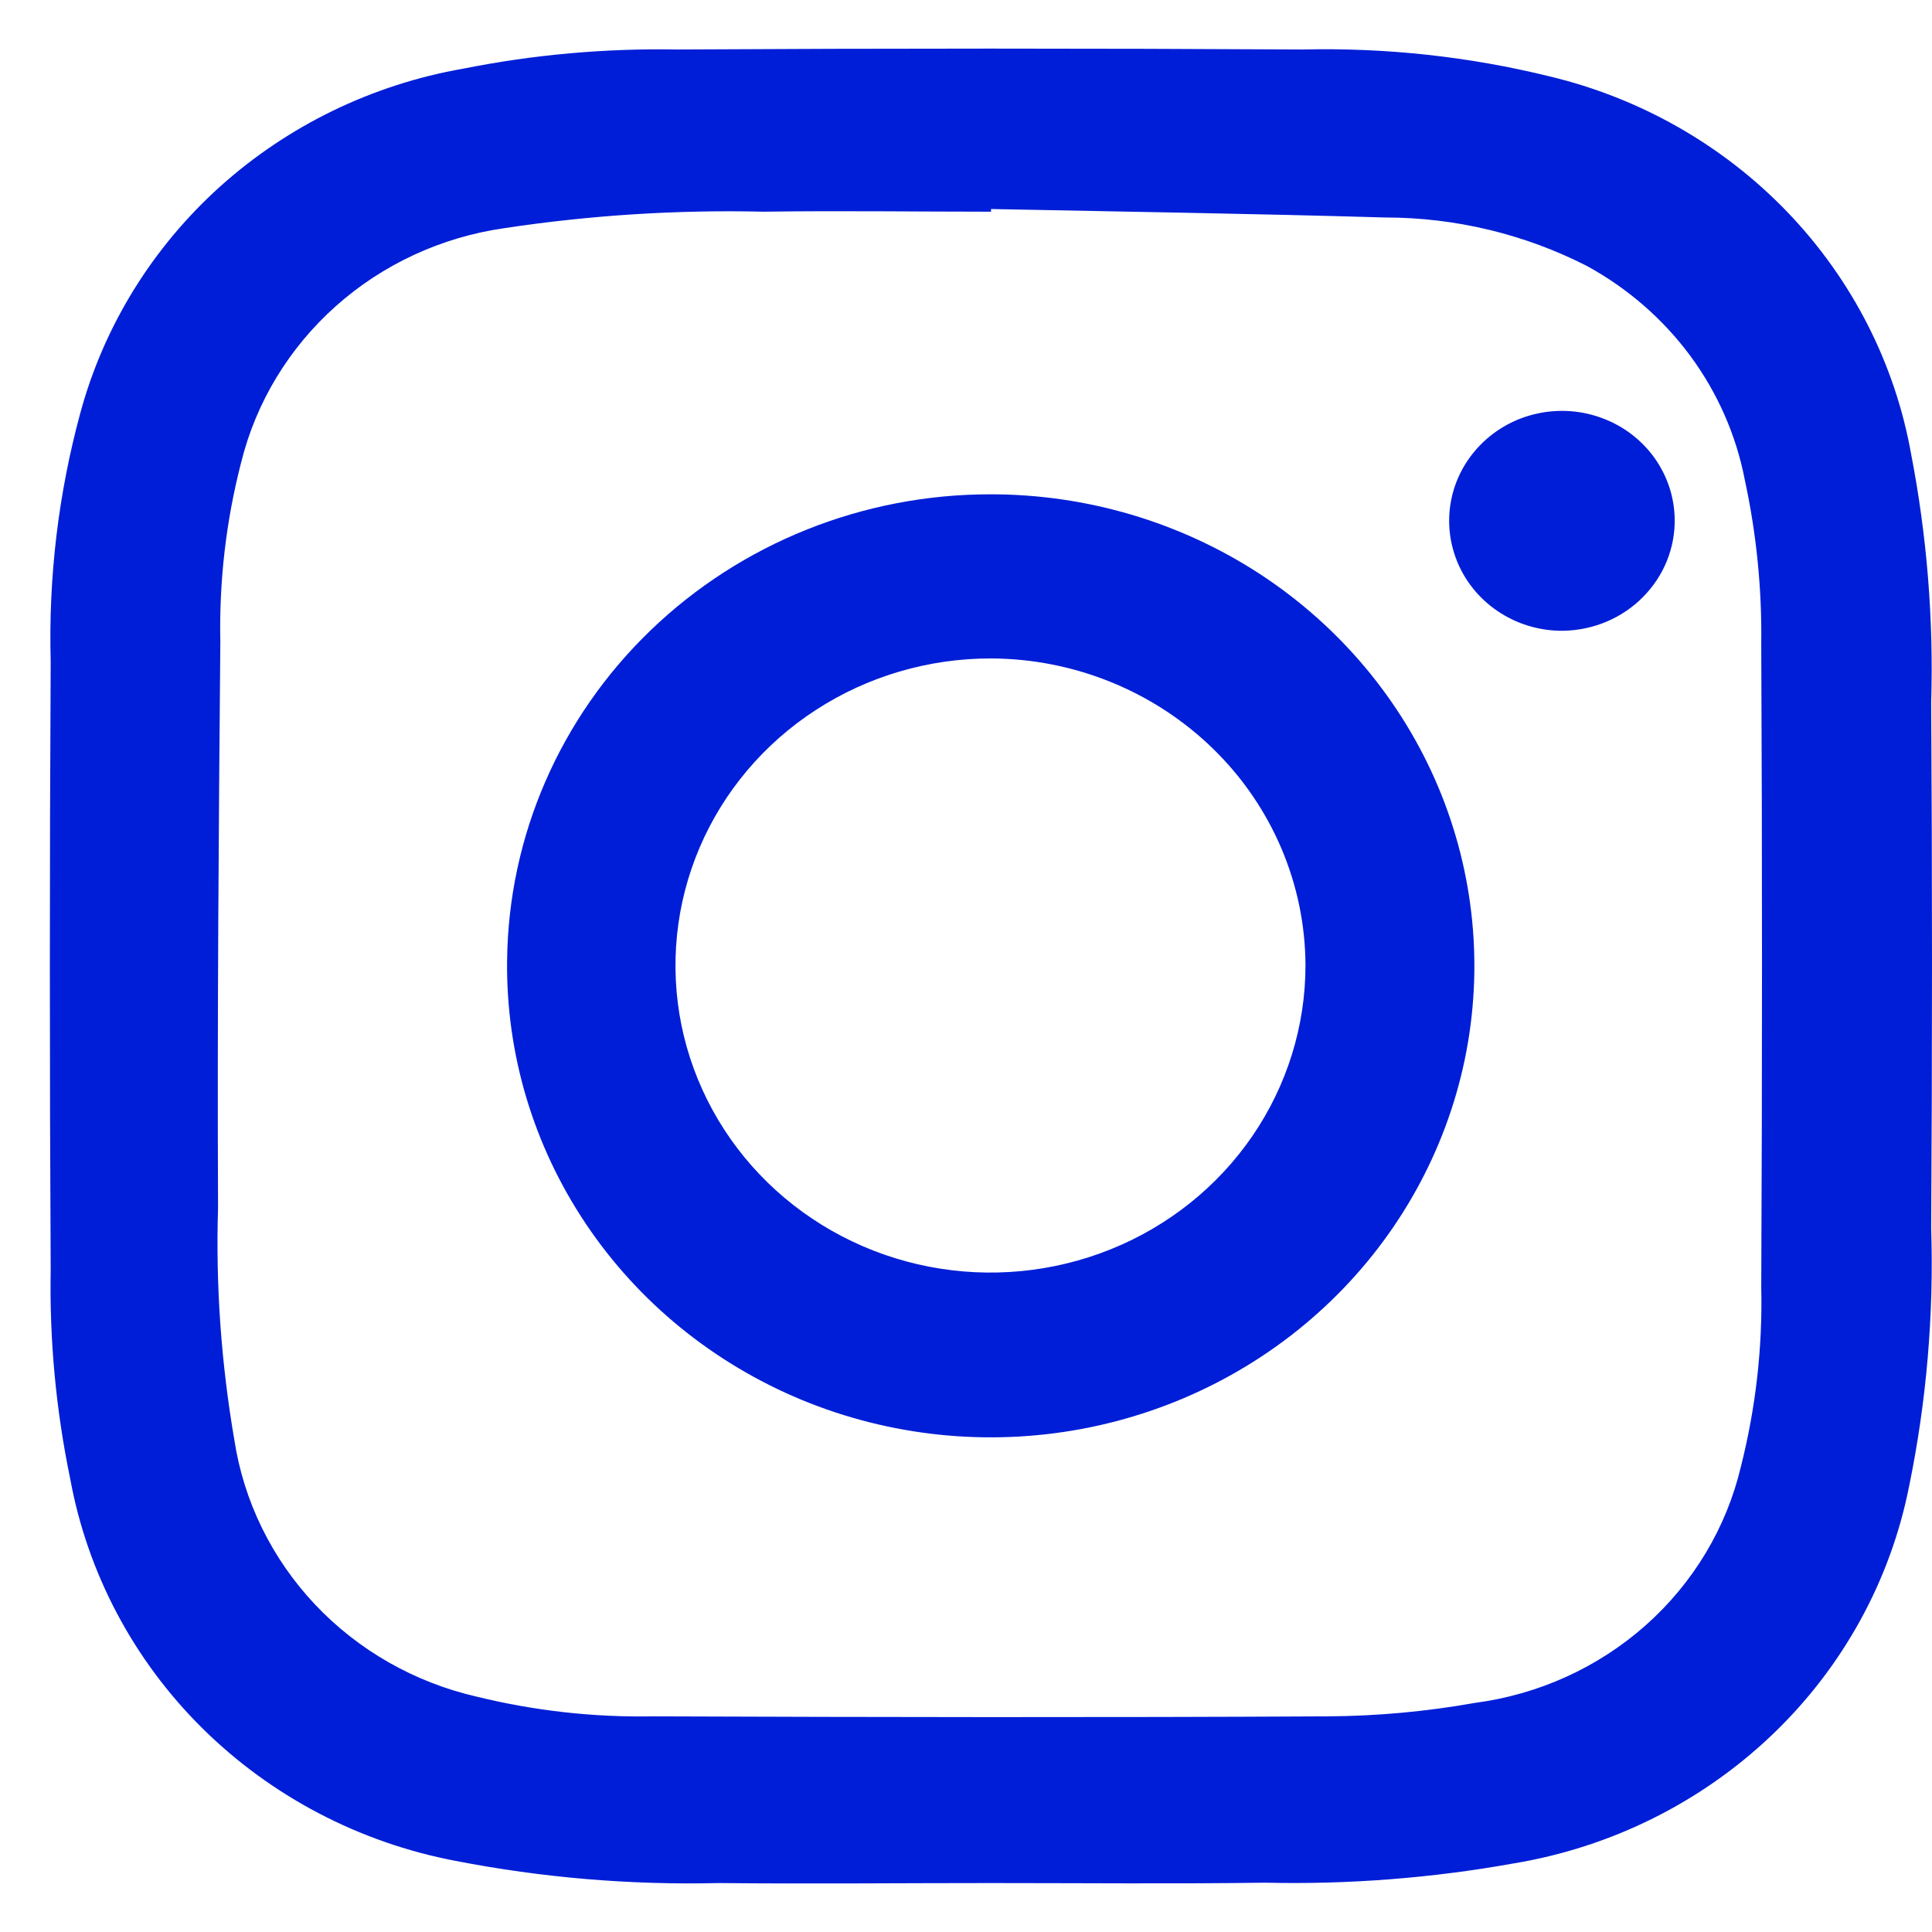
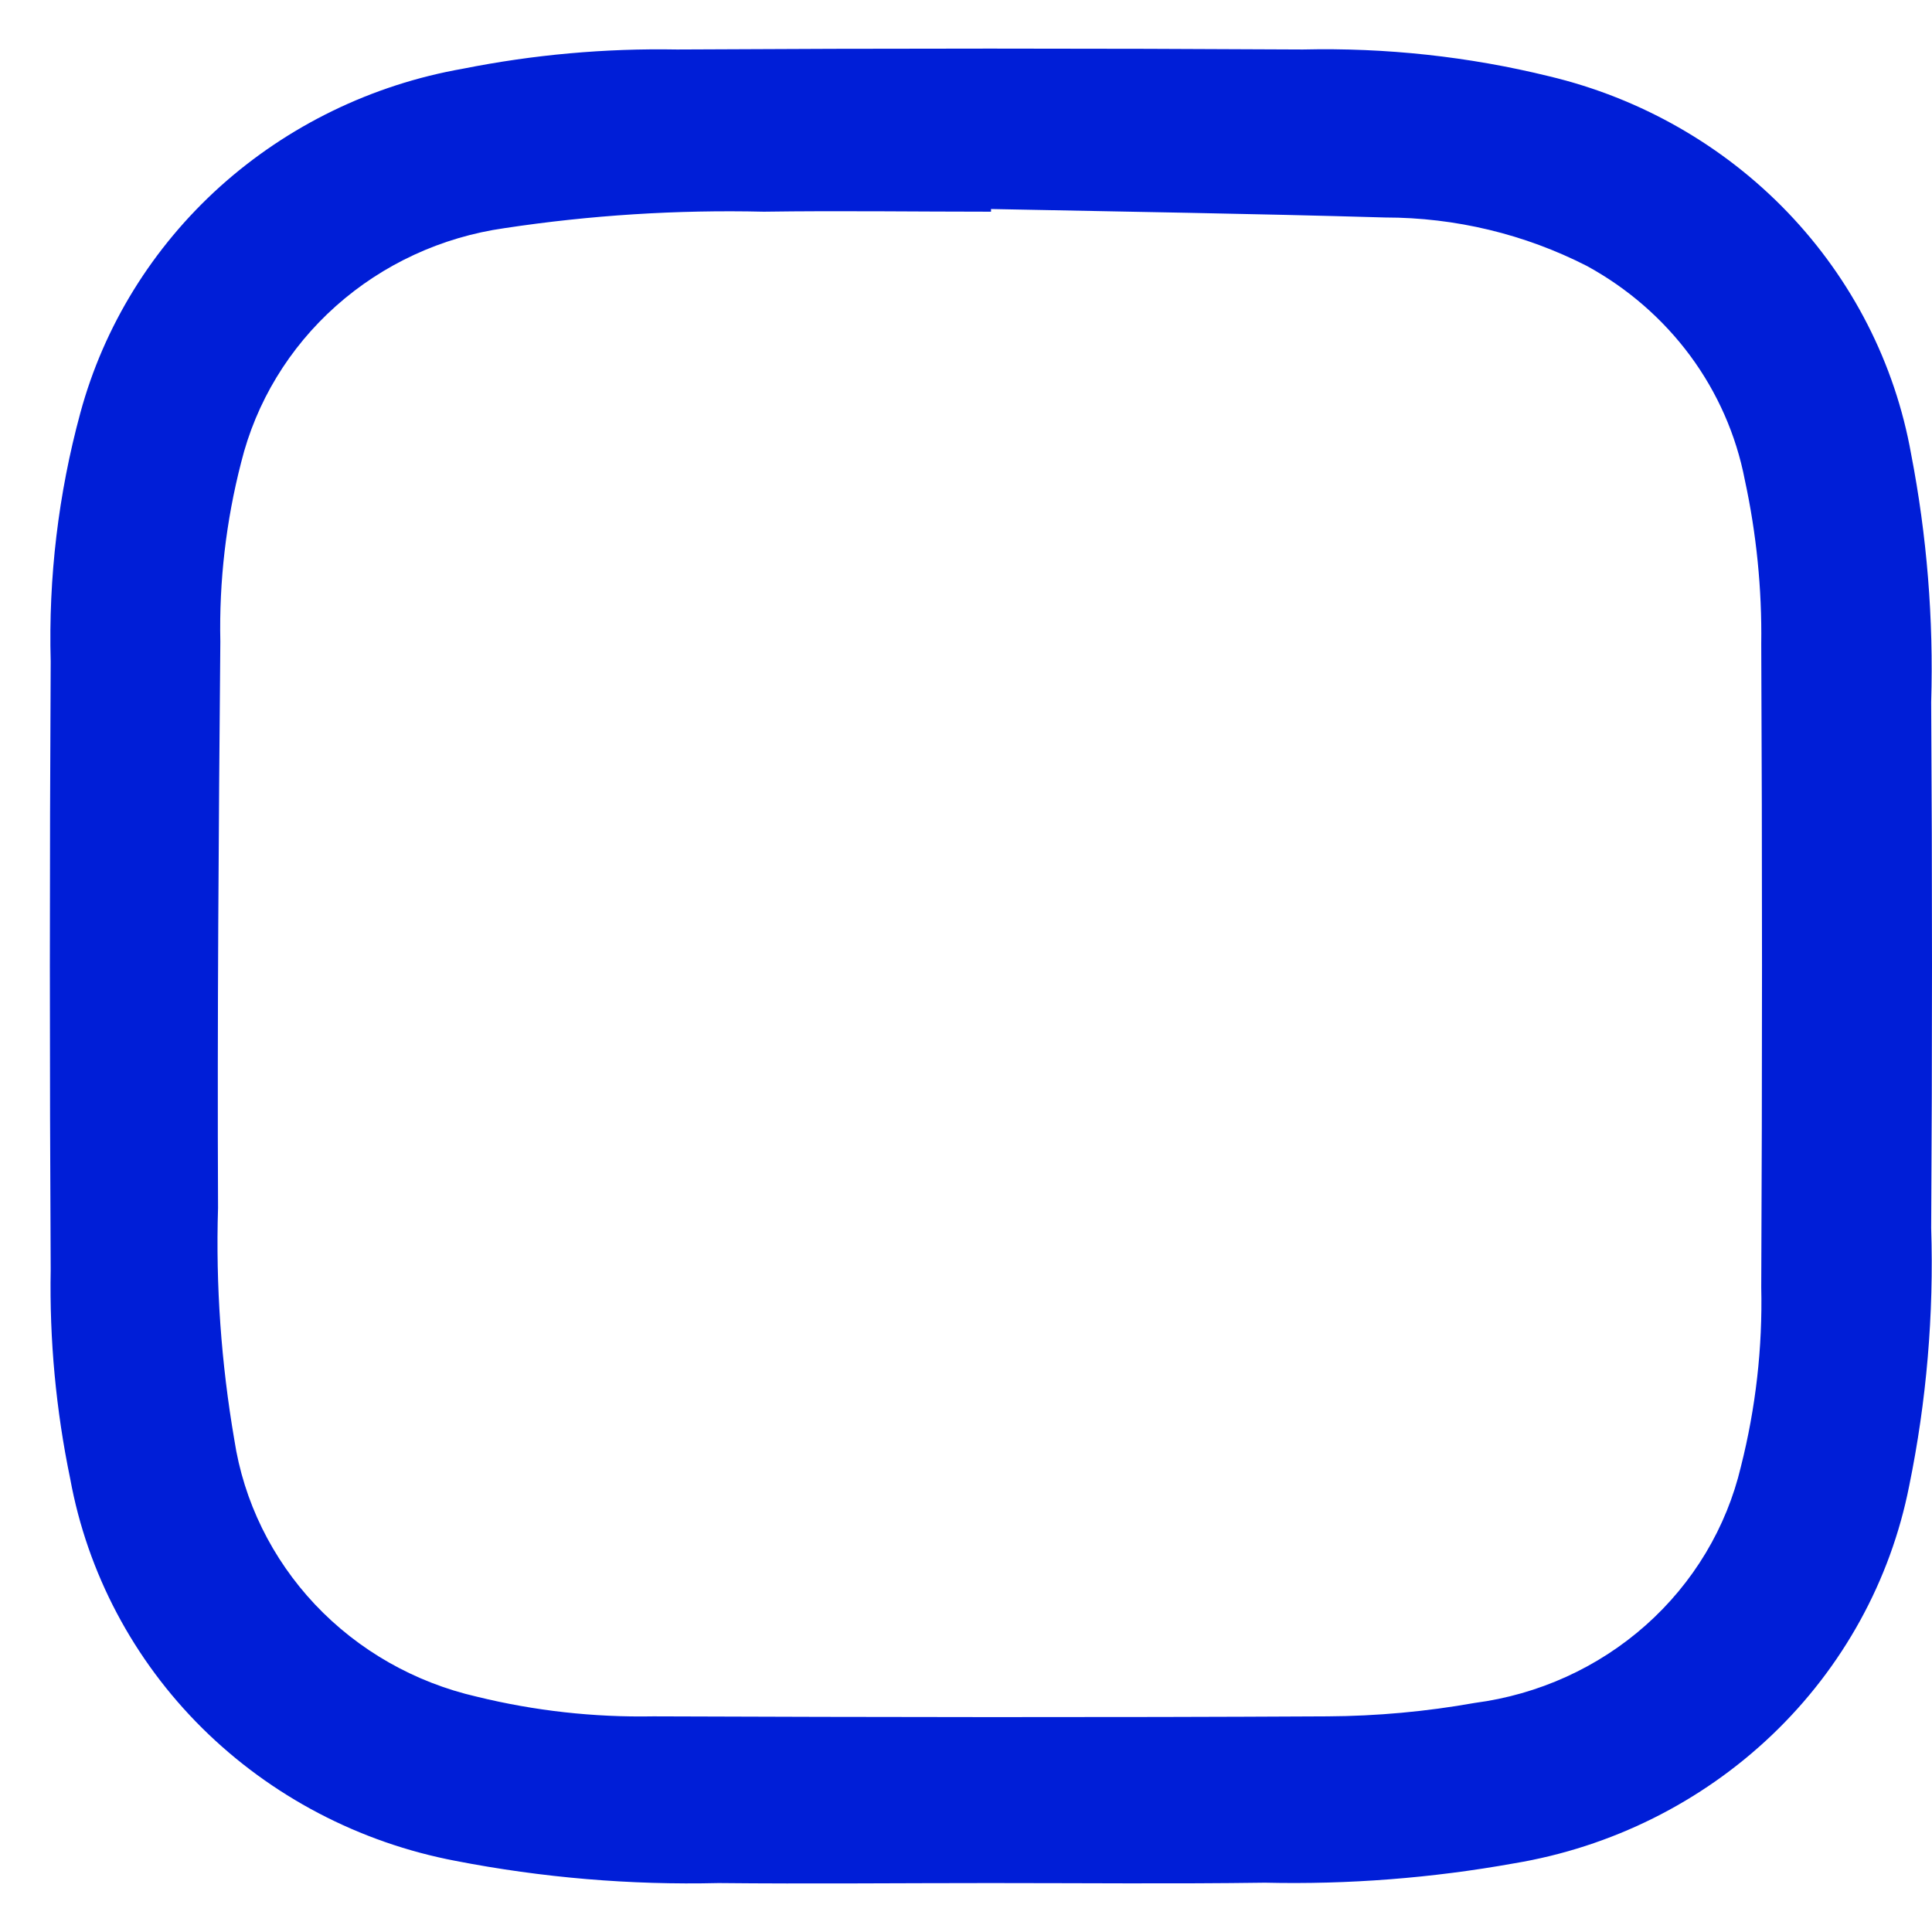
<svg xmlns="http://www.w3.org/2000/svg" width="21" height="21" viewBox="0 0 21 21" fill="none">
  <path d="M10.765 20.468C9.777 20.468 8.796 20.478 7.811 20.468C6.852 20.491 5.893 20.41 4.952 20.227C3.905 20.028 2.945 19.524 2.197 18.783C1.449 18.041 0.95 17.096 0.763 16.073C0.608 15.325 0.537 14.564 0.551 13.802C0.539 11.597 0.539 9.392 0.551 7.188C0.526 6.278 0.634 5.369 0.873 4.489C1.129 3.544 1.657 2.69 2.393 2.027C3.13 1.365 4.045 0.92 5.031 0.747C5.798 0.594 6.578 0.524 7.36 0.538C9.628 0.525 11.894 0.525 14.16 0.538C15.062 0.517 15.963 0.614 16.838 0.829C17.833 1.066 18.734 1.581 19.433 2.31C20.132 3.04 20.598 3.952 20.773 4.935C20.945 5.824 21.018 6.729 20.991 7.633C21.003 9.538 21.003 11.443 20.991 13.348C21.021 14.288 20.941 15.228 20.752 16.151C20.549 17.18 20.03 18.124 19.262 18.857C18.494 19.59 17.515 20.078 16.456 20.254C15.564 20.414 14.657 20.485 13.75 20.464C12.756 20.478 11.761 20.468 10.765 20.468ZM10.772 2.272V2.301C9.948 2.301 9.125 2.289 8.302 2.301C7.359 2.279 6.415 2.339 5.483 2.48C4.8 2.577 4.162 2.872 3.652 3.326C3.142 3.78 2.783 4.372 2.621 5.027C2.457 5.663 2.381 6.318 2.395 6.974C2.377 9.026 2.361 11.078 2.37 13.13C2.344 13.973 2.404 14.817 2.547 15.65C2.649 16.319 2.955 16.942 3.424 17.44C3.894 17.938 4.506 18.287 5.182 18.442C5.809 18.596 6.455 18.668 7.102 18.656C9.545 18.665 11.989 18.669 14.431 18.656C14.967 18.653 15.502 18.604 16.03 18.51C16.723 18.419 17.371 18.125 17.888 17.666C18.405 17.207 18.766 16.605 18.923 15.941C19.084 15.304 19.159 14.649 19.144 13.994C19.155 11.663 19.155 9.331 19.144 7C19.152 6.4 19.092 5.801 18.965 5.215C18.871 4.728 18.668 4.268 18.372 3.867C18.075 3.466 17.692 3.133 17.249 2.891C16.572 2.545 15.819 2.364 15.055 2.364C13.626 2.322 12.199 2.301 10.772 2.272Z" fill="#001ED7" />
-   <path d="M10.766 5.373C11.808 5.372 12.828 5.674 13.694 6.239C14.56 6.805 15.234 7.609 15.631 8.549C16.027 9.489 16.128 10.522 15.921 11.518C15.713 12.514 15.206 13.428 14.465 14.142C13.724 14.857 12.781 15.341 11.757 15.532C10.733 15.723 9.674 15.613 8.714 15.216C7.754 14.818 6.937 14.152 6.367 13.301C5.797 12.45 5.499 11.453 5.512 10.437C5.527 9.088 6.087 7.8 7.071 6.852C8.055 5.904 9.382 5.372 10.766 5.373ZM10.771 7.157C10.094 7.156 9.431 7.351 8.868 7.717C8.304 8.083 7.864 8.604 7.604 9.214C7.344 9.824 7.276 10.495 7.407 11.143C7.539 11.791 7.865 12.386 8.343 12.853C8.822 13.32 9.432 13.639 10.097 13.768C10.761 13.897 11.45 13.831 12.076 13.578C12.701 13.326 13.236 12.898 13.613 12.348C13.989 11.799 14.19 11.153 14.19 10.493C14.187 9.61 13.826 8.763 13.186 8.139C12.545 7.514 11.677 7.16 10.771 7.157Z" fill="#001ED7" />
-   <path d="M16.996 6.856C16.754 6.86 16.516 6.793 16.313 6.665C16.109 6.537 15.949 6.353 15.853 6.137C15.757 5.92 15.728 5.681 15.771 5.449C15.814 5.216 15.927 5.002 16.095 4.832C16.263 4.662 16.478 4.544 16.715 4.494C16.951 4.443 17.198 4.462 17.423 4.548C17.649 4.633 17.843 4.782 17.982 4.975C18.121 5.169 18.198 5.398 18.203 5.634C18.207 5.791 18.178 5.948 18.119 6.095C18.06 6.242 17.971 6.376 17.859 6.489C17.747 6.603 17.613 6.693 17.465 6.756C17.317 6.819 17.157 6.853 16.996 6.856Z" fill="#001ED7" />
</svg>